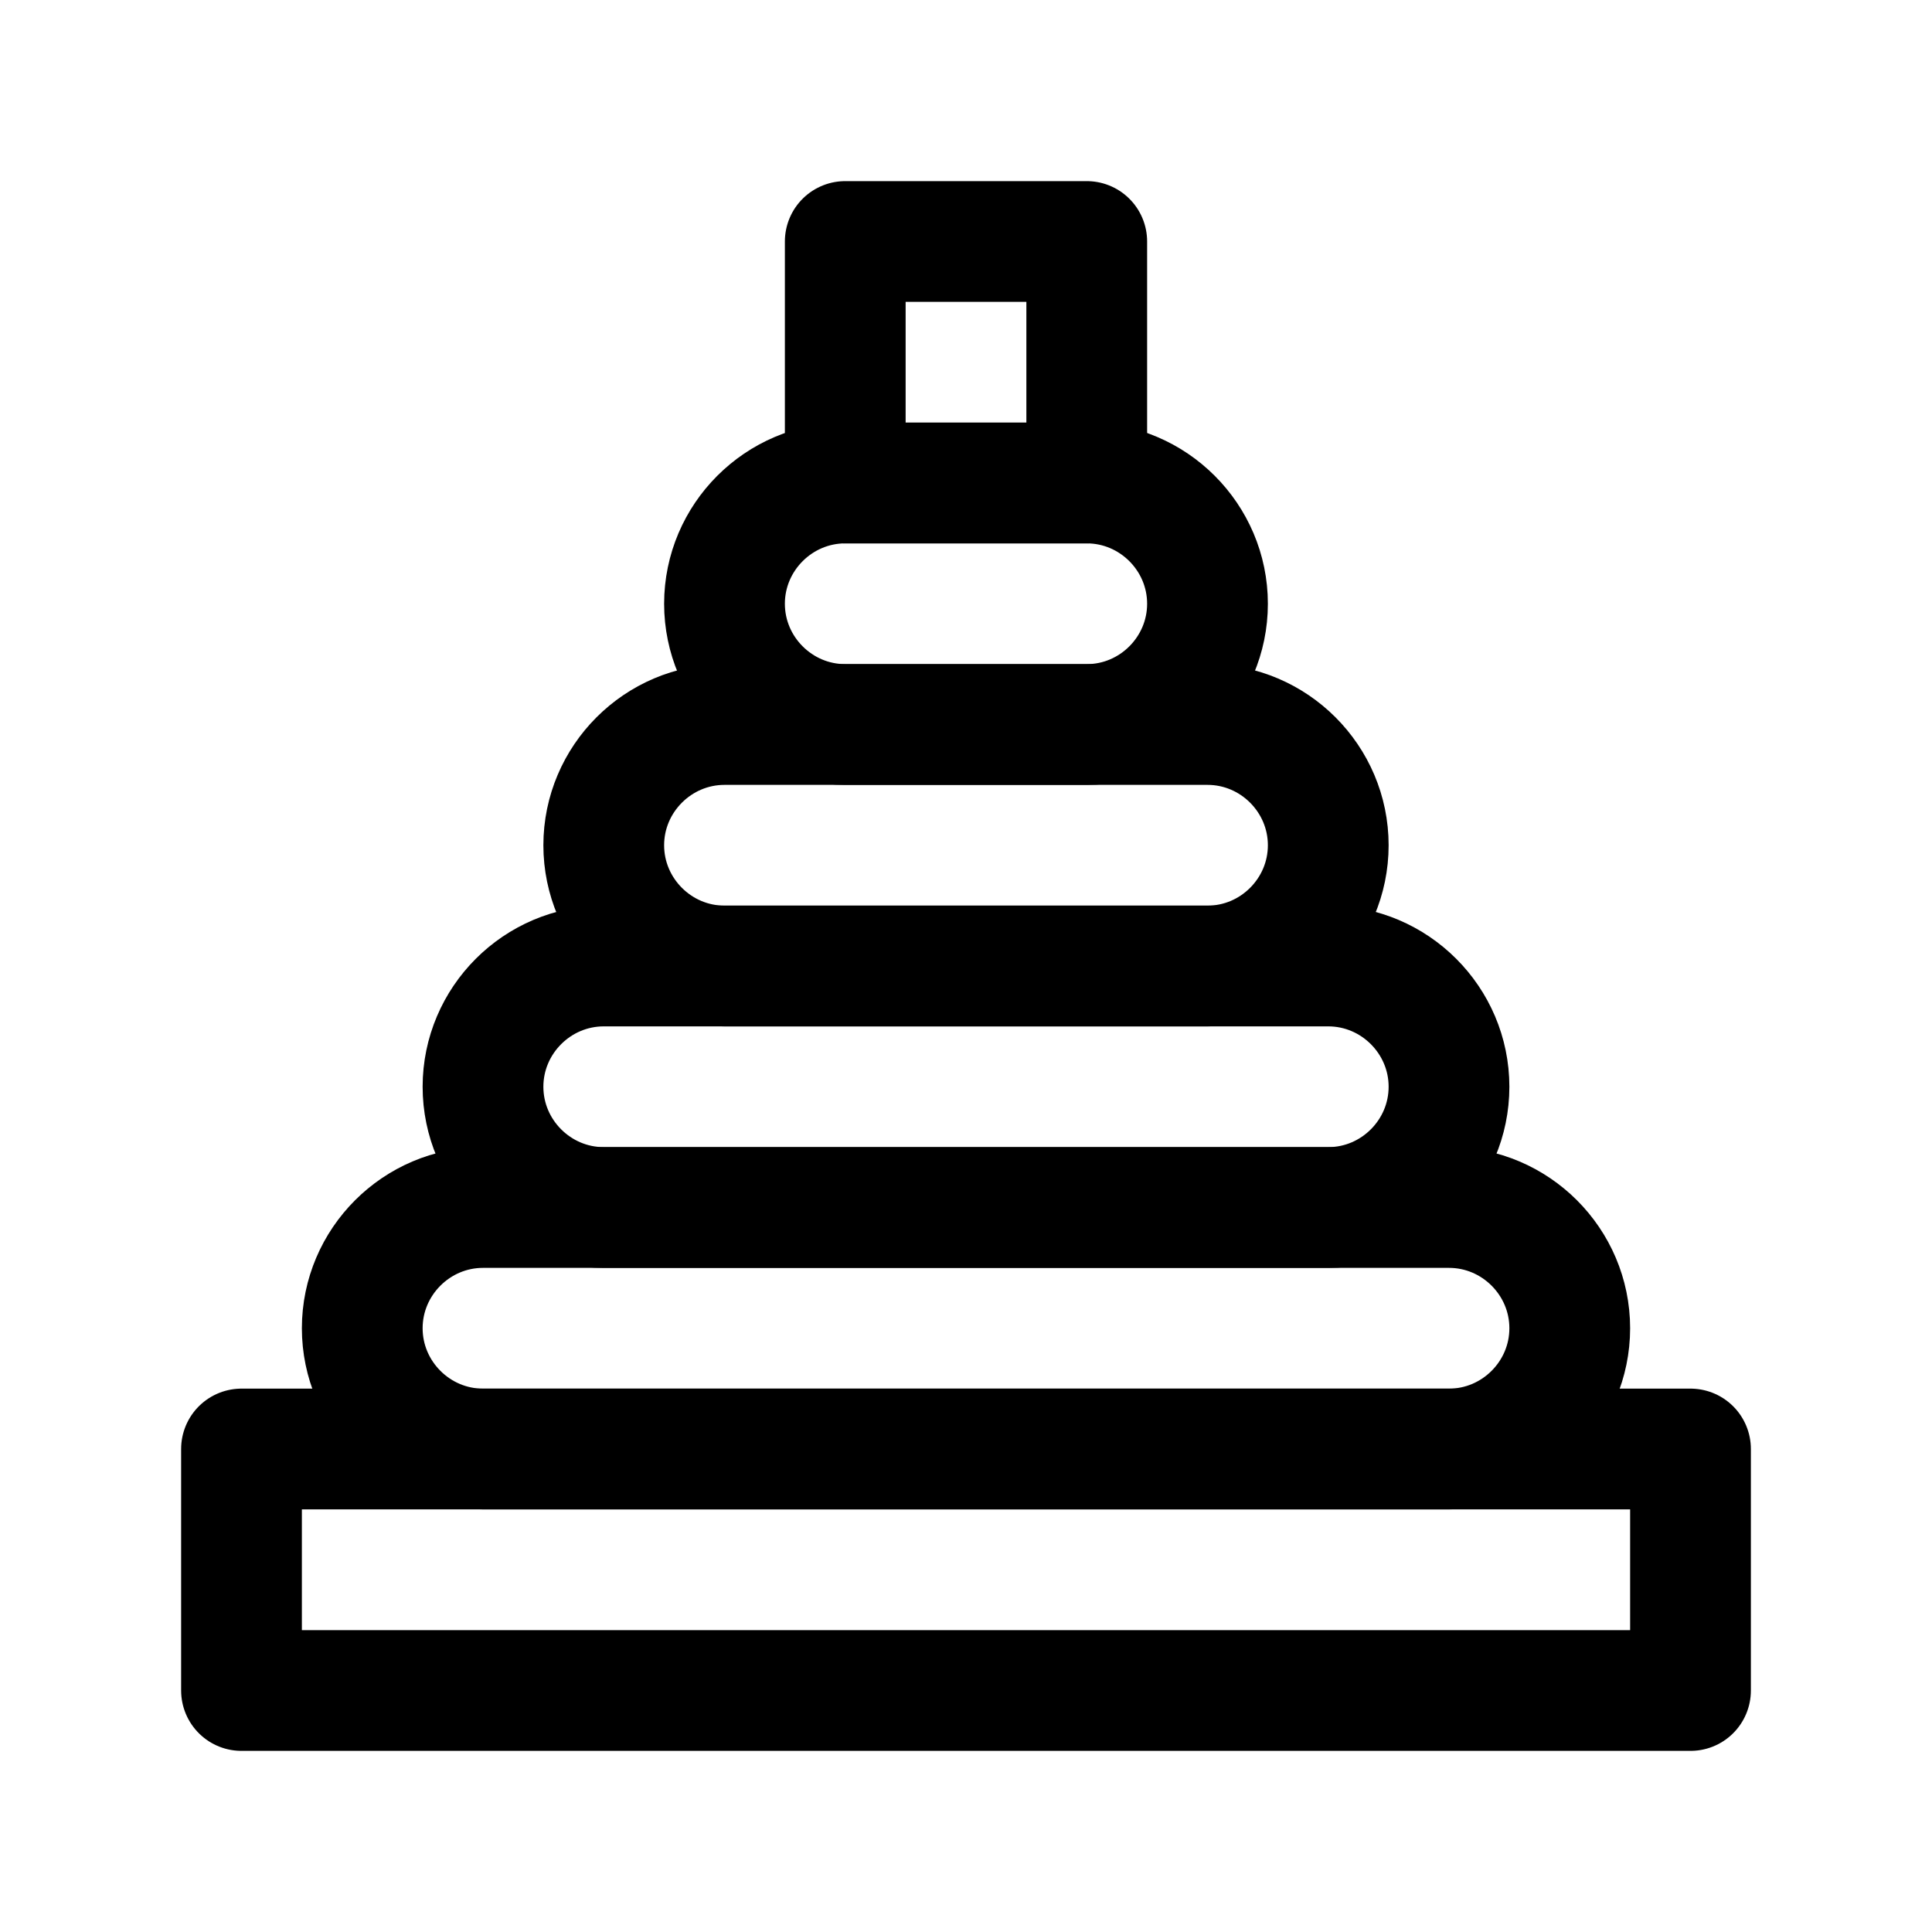
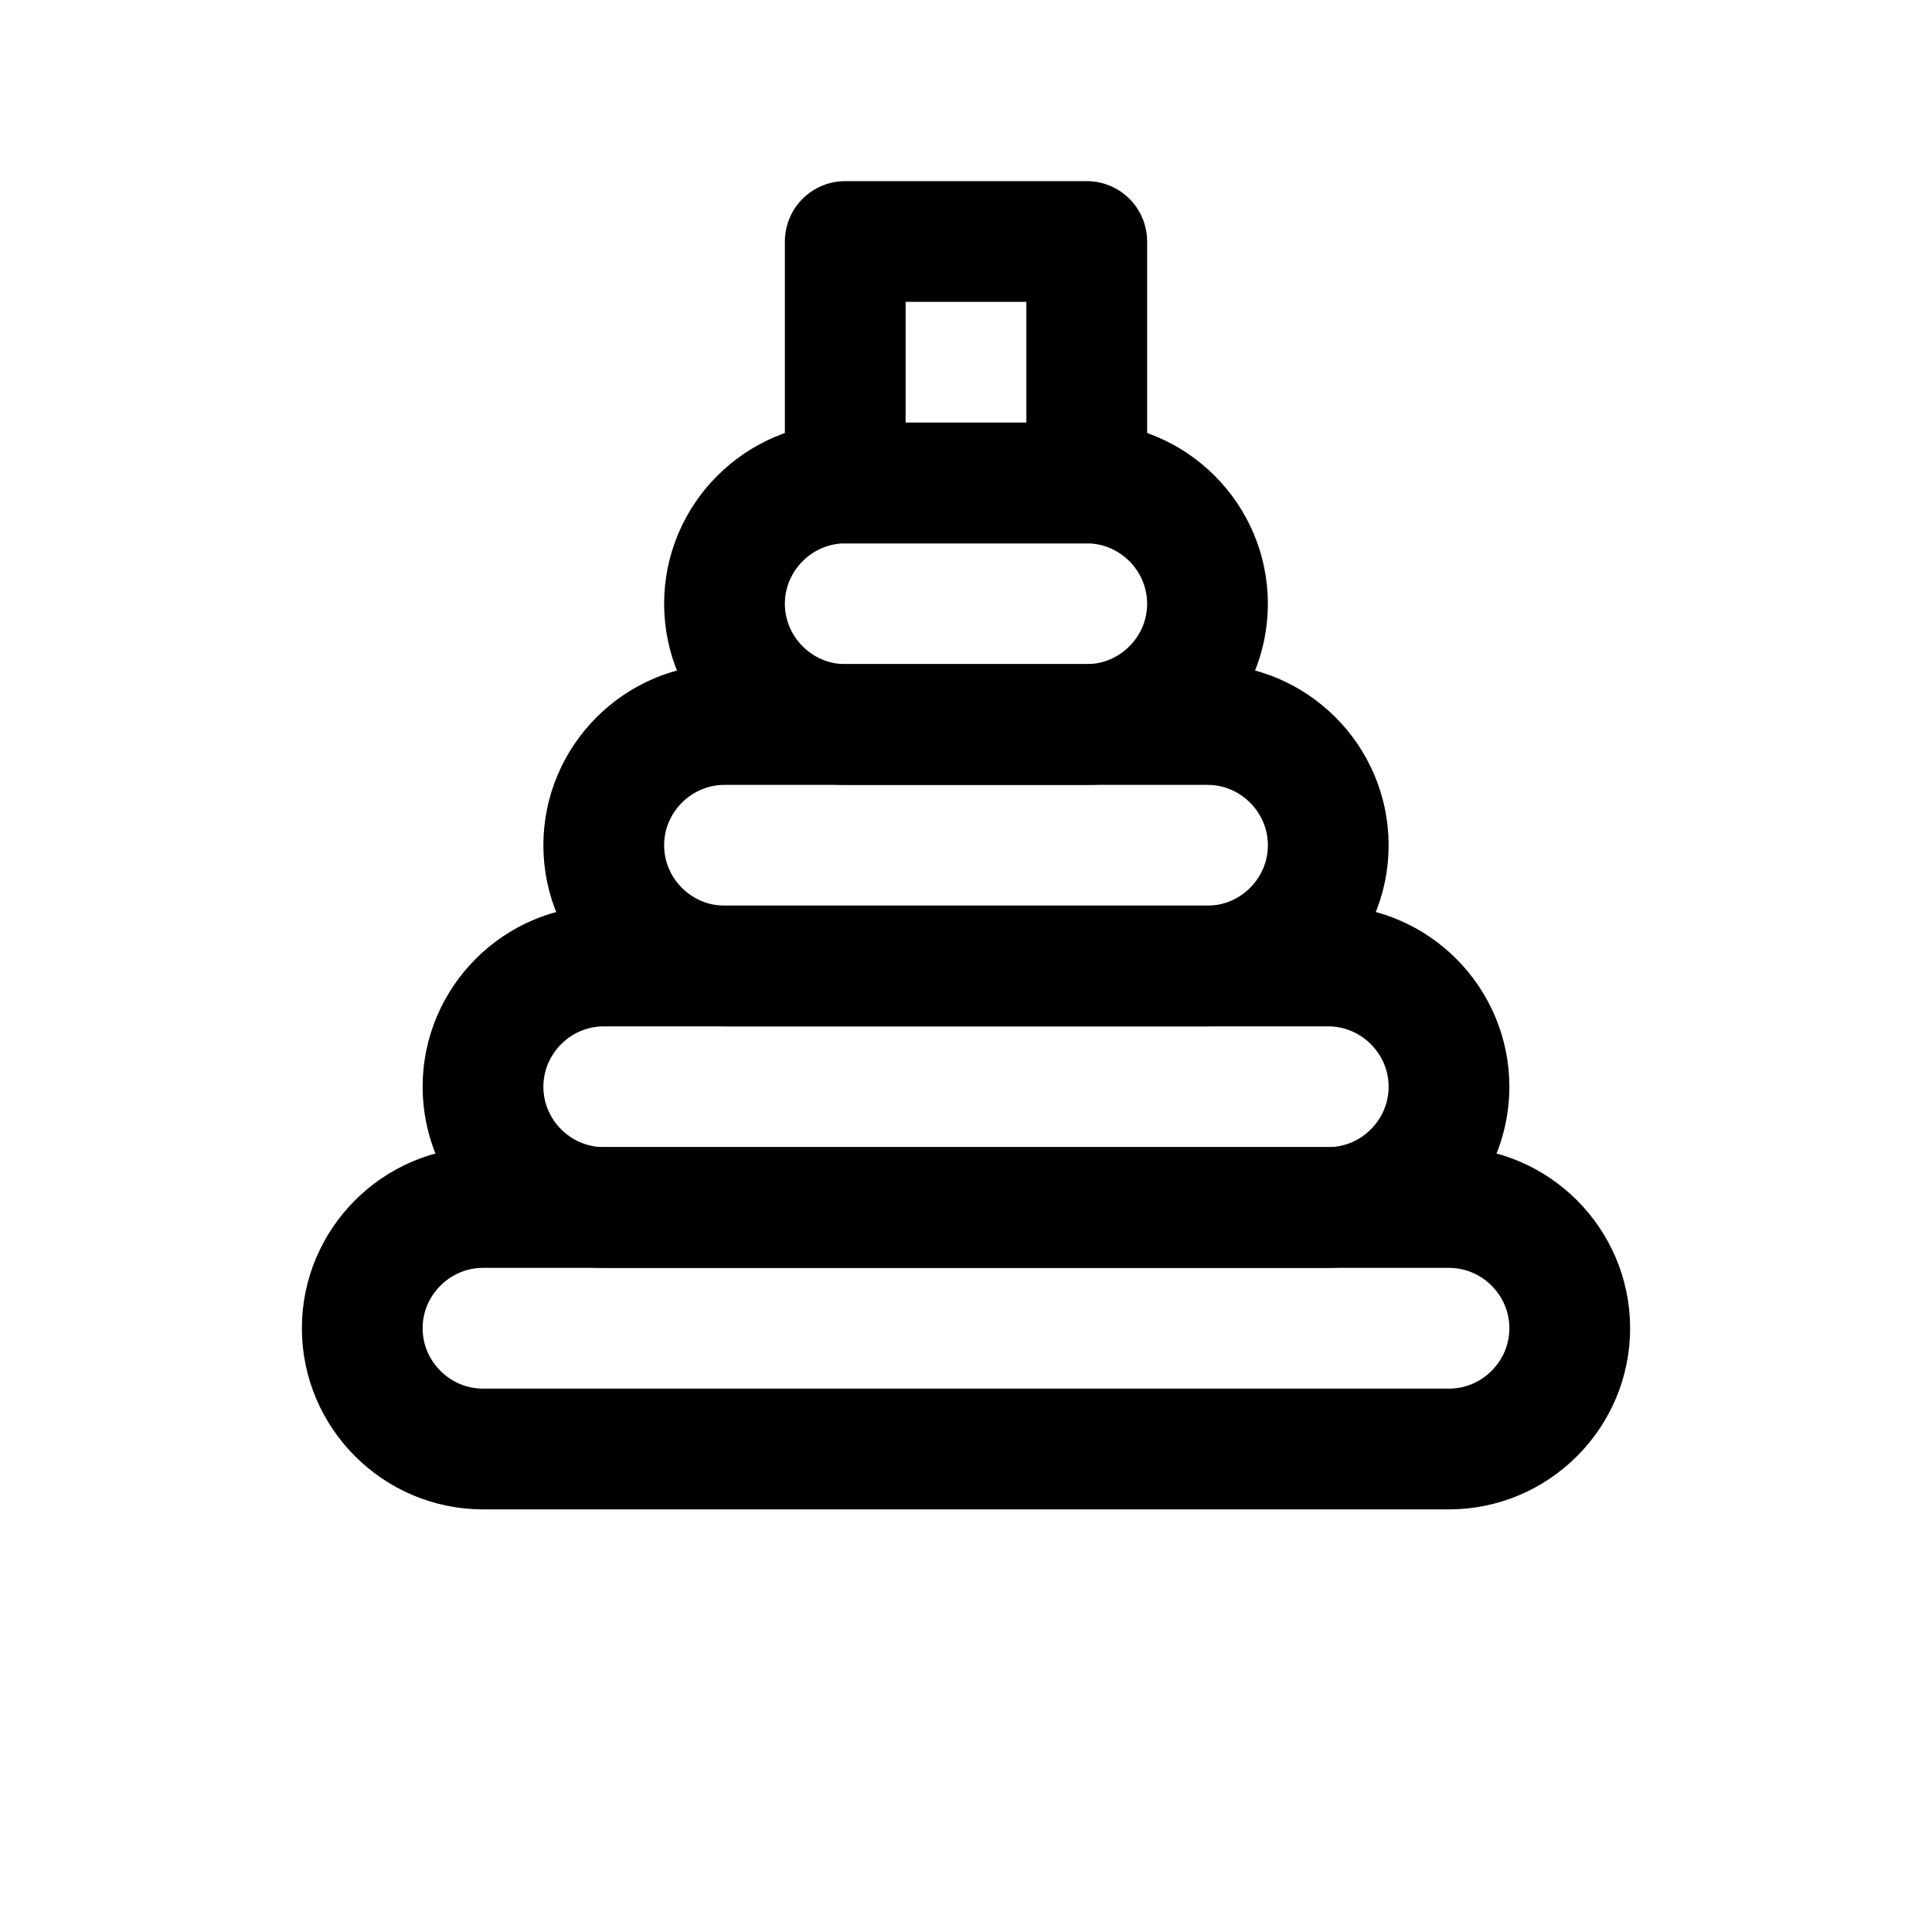
<svg xmlns="http://www.w3.org/2000/svg" version="1.1" id="Icons" viewBox="0 0 32 32" xml:space="preserve">
  <style type="text/css">
	.st0{fill:none;stroke:#000000;stroke-width:2;stroke-linecap:round;stroke-linejoin:round;stroke-miterlimit:10;}
	.st1{fill:none;stroke:#000000;stroke-width:2;stroke-linejoin:round;stroke-miterlimit:10;}
</style>
-   <rect x="4" y="24" class="st0" width="24" height="4" />
  <path class="st0" d="M24,24H8c-1.1,0-2-0.9-2-2v0c0-1.1,0.9-2,2-2h16c1.1,0,2,0.9,2,2v0C26,23.1,25.1,24,24,24z" />
-   <path class="st0" d="M22,20H10c-1.1,0-2-0.9-2-2v0c0-1.1,0.9-2,2-2h12c1.1,0,2,0.9,2,2v0C24,19.1,23.1,20,22,20z" />
+   <path class="st0" d="M22,20H10c-1.1,0-2-0.9-2-2v0c0-1.1,0.9-2,2-2h12c1.1,0,2,0.9,2,2C24,19.1,23.1,20,22,20z" />
  <path class="st0" d="M20,16h-8c-1.1,0-2-0.9-2-2v0c0-1.1,0.9-2,2-2h8c1.1,0,2,0.9,2,2v0C22,15.1,21.1,16,20,16z" />
  <path class="st0" d="M18,12h-4c-1.1,0-2-0.9-2-2v0c0-1.1,0.9-2,2-2h4c1.1,0,2,0.9,2,2v0C20,11.1,19.1,12,18,12z" />
  <rect x="14" y="4" class="st0" width="4" height="4" />
</svg>